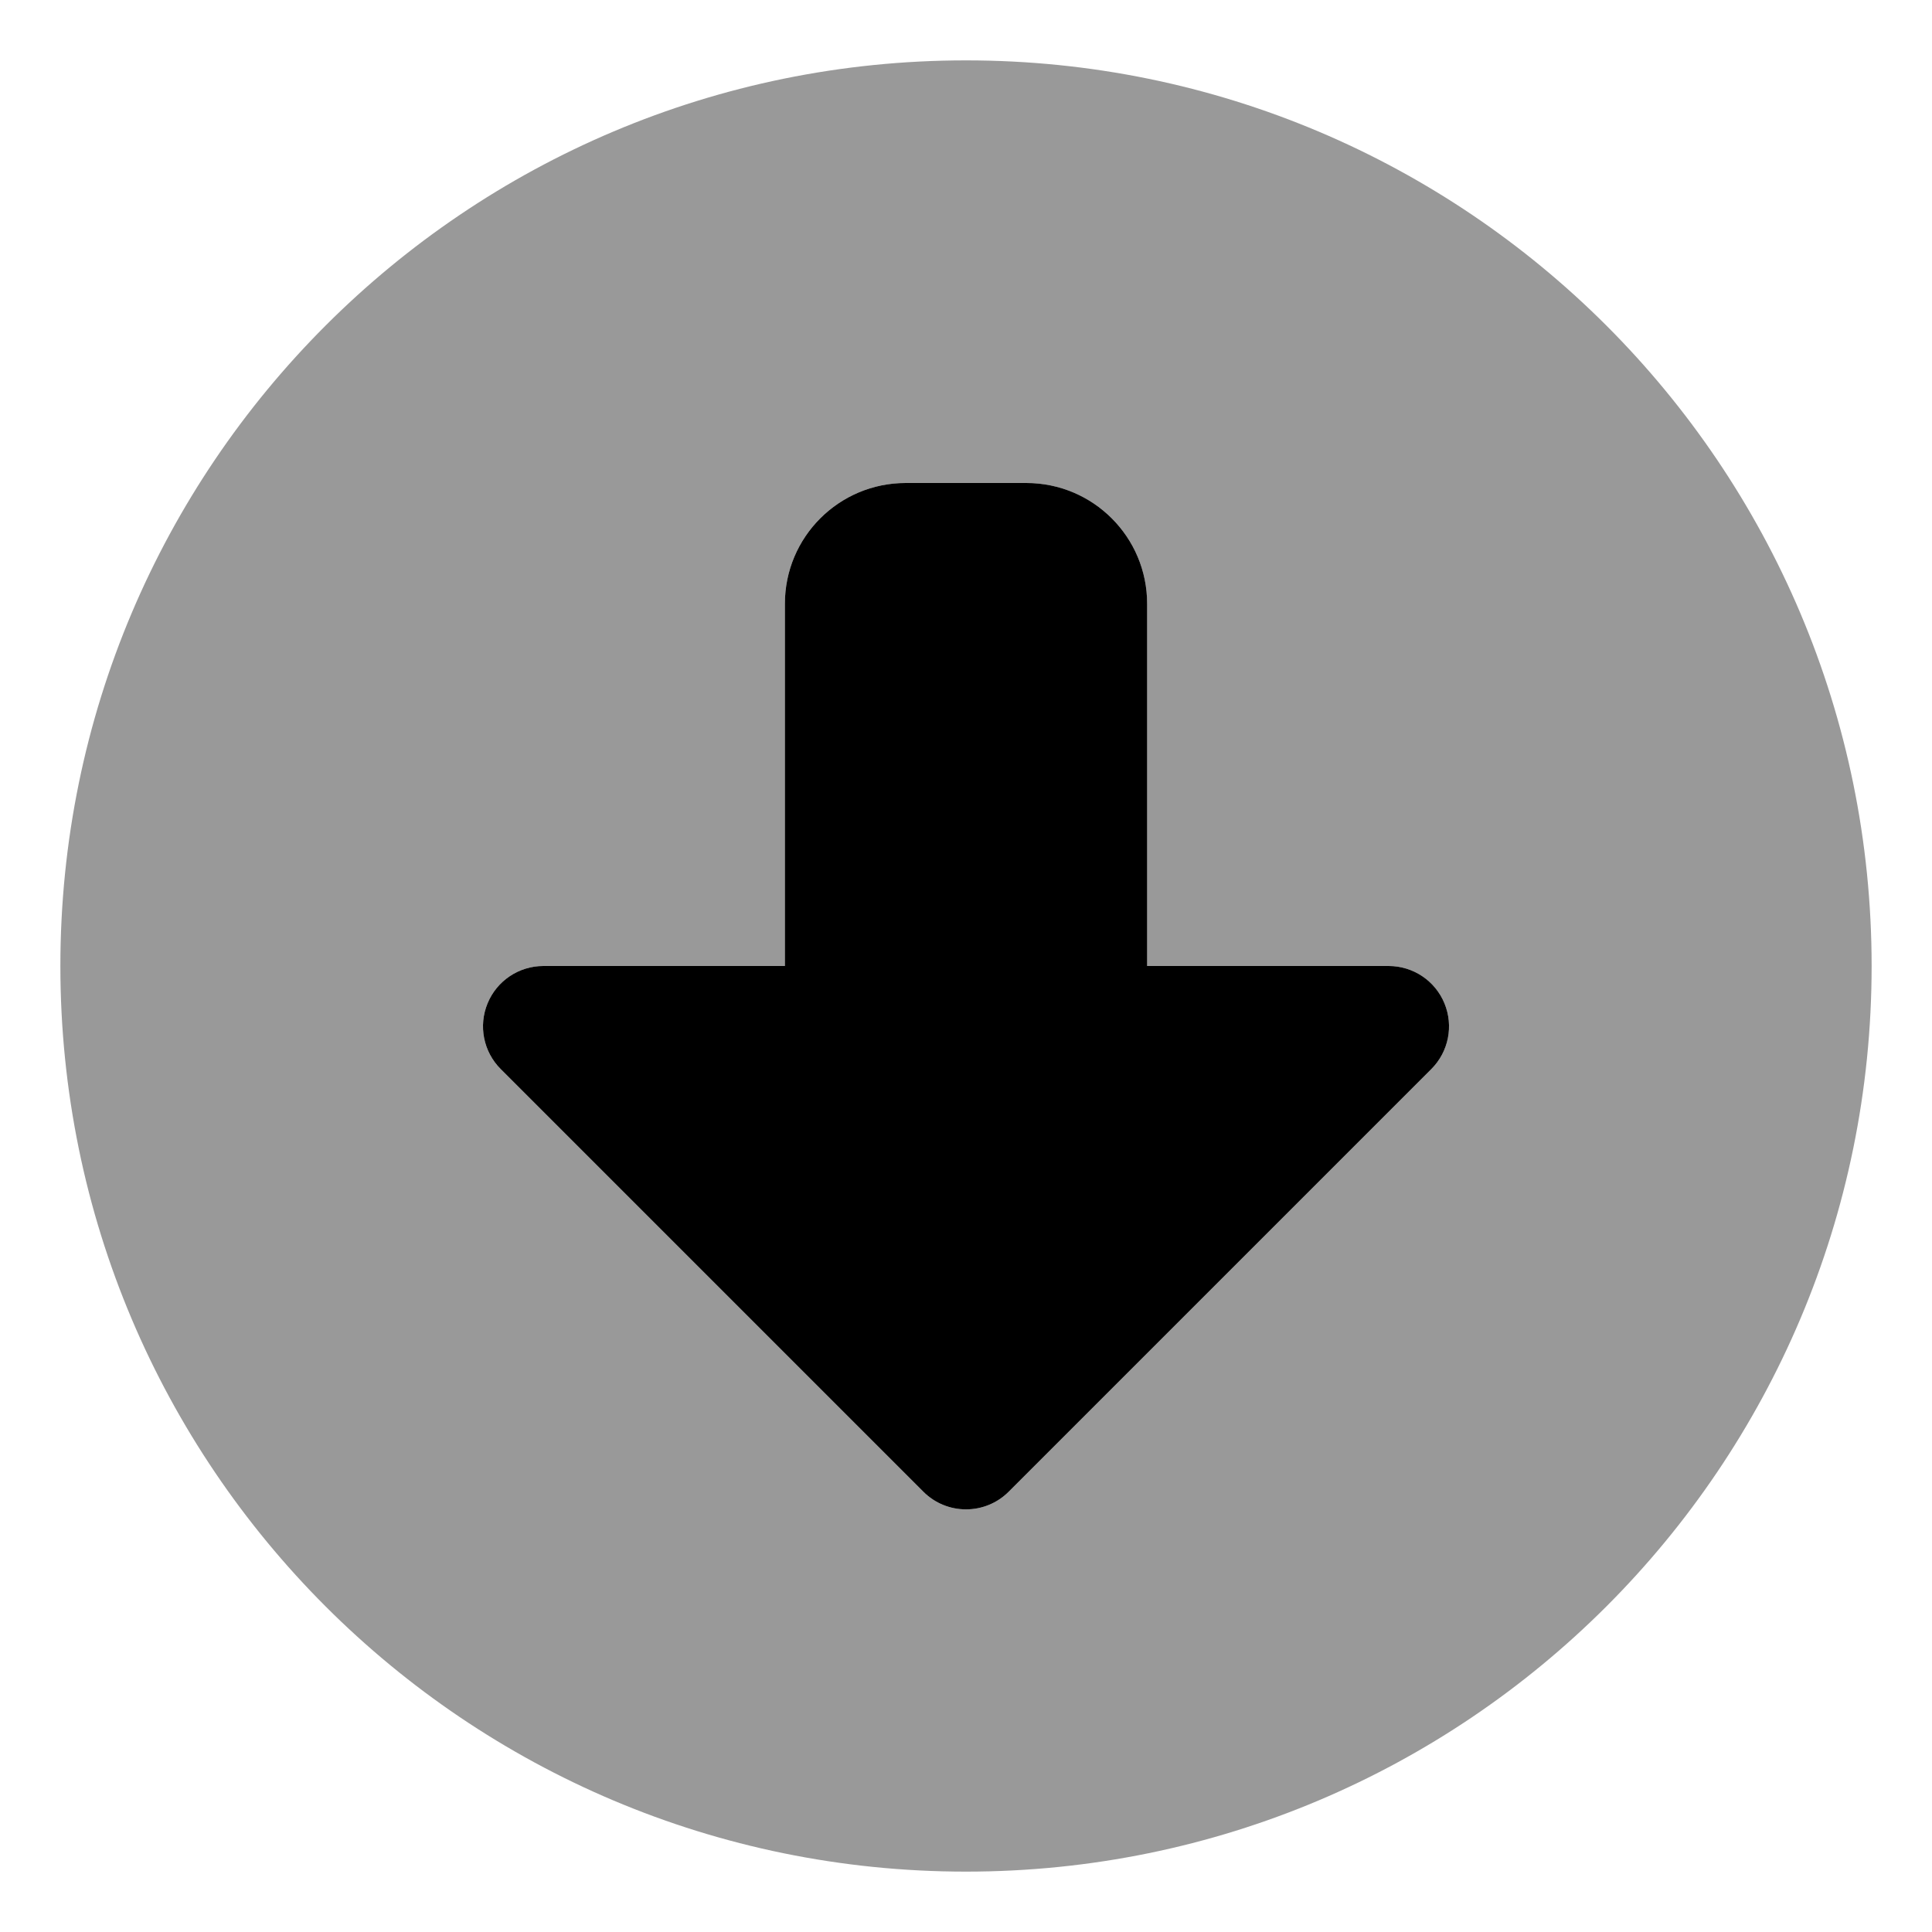
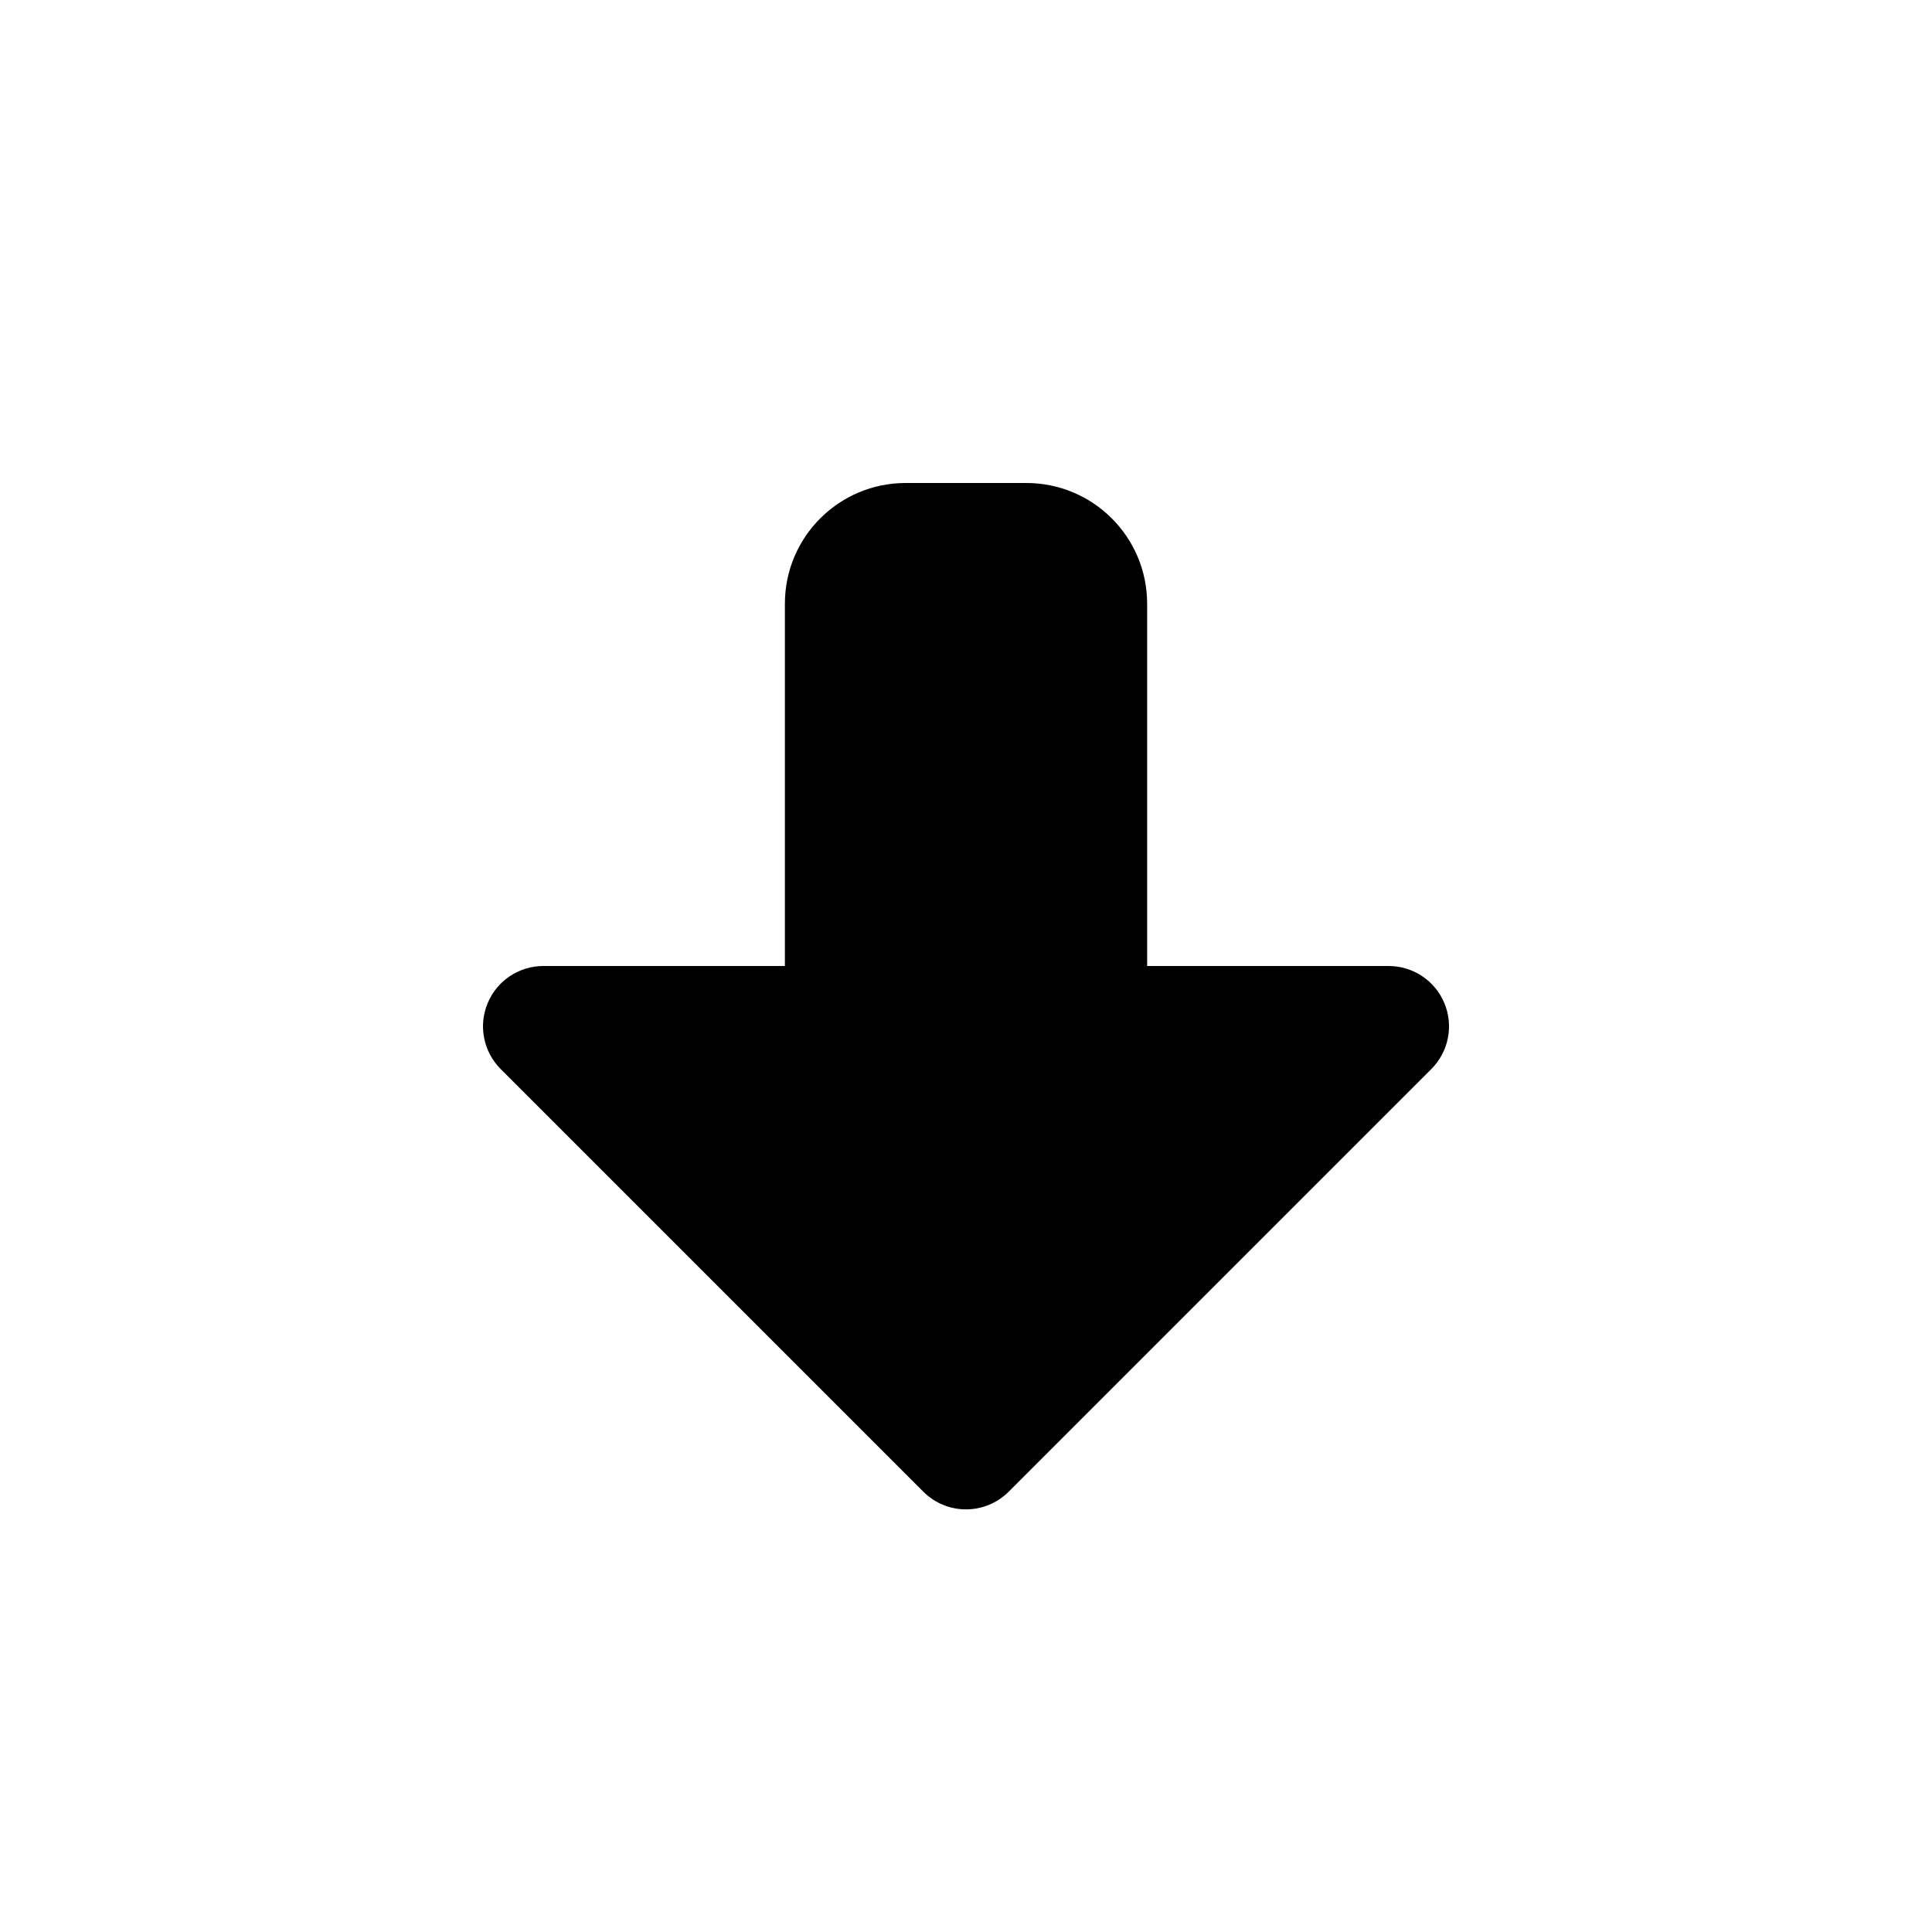
<svg xmlns="http://www.w3.org/2000/svg" viewBox="0 0 512 512">
  <defs>
    <style>.fa-secondary{opacity:.4}</style>
  </defs>
-   <path d="M256 496C388.58 496 496 388.58 496 256S388.58 16 256 16C123.418 16 16 123.42 16 256S123.418 496 256 496ZM129.219 265.875C131.688 259.891 137.531 256 144 256H208V160C208 142.327 222.327 128 240 128H272C289.673 128 304 142.327 304 160V256H368C374.469 256 380.312 259.891 382.781 265.875C385.266 271.859 383.891 278.734 379.313 283.313L267.313 395.313C261.065 401.56 250.935 401.56 244.688 395.313L132.688 283.313C128.109 278.734 126.734 271.859 129.219 265.875Z" class="fa-secondary" />
  <path d="M129.222 265.875C131.691 259.891 137.535 256 144.004 256H208.004V160C208.004 142.327 222.33 128 240.004 128H272.004C289.677 128 304.004 142.327 304.004 160V256H368.004C374.472 256 380.316 259.891 382.785 265.875C385.269 271.859 383.894 278.734 379.316 283.313L267.316 395.313C261.068 401.56 250.939 401.56 244.691 395.313L132.691 283.313C128.113 278.734 126.738 271.859 129.222 265.875Z" class="fa-primary" />
</svg>